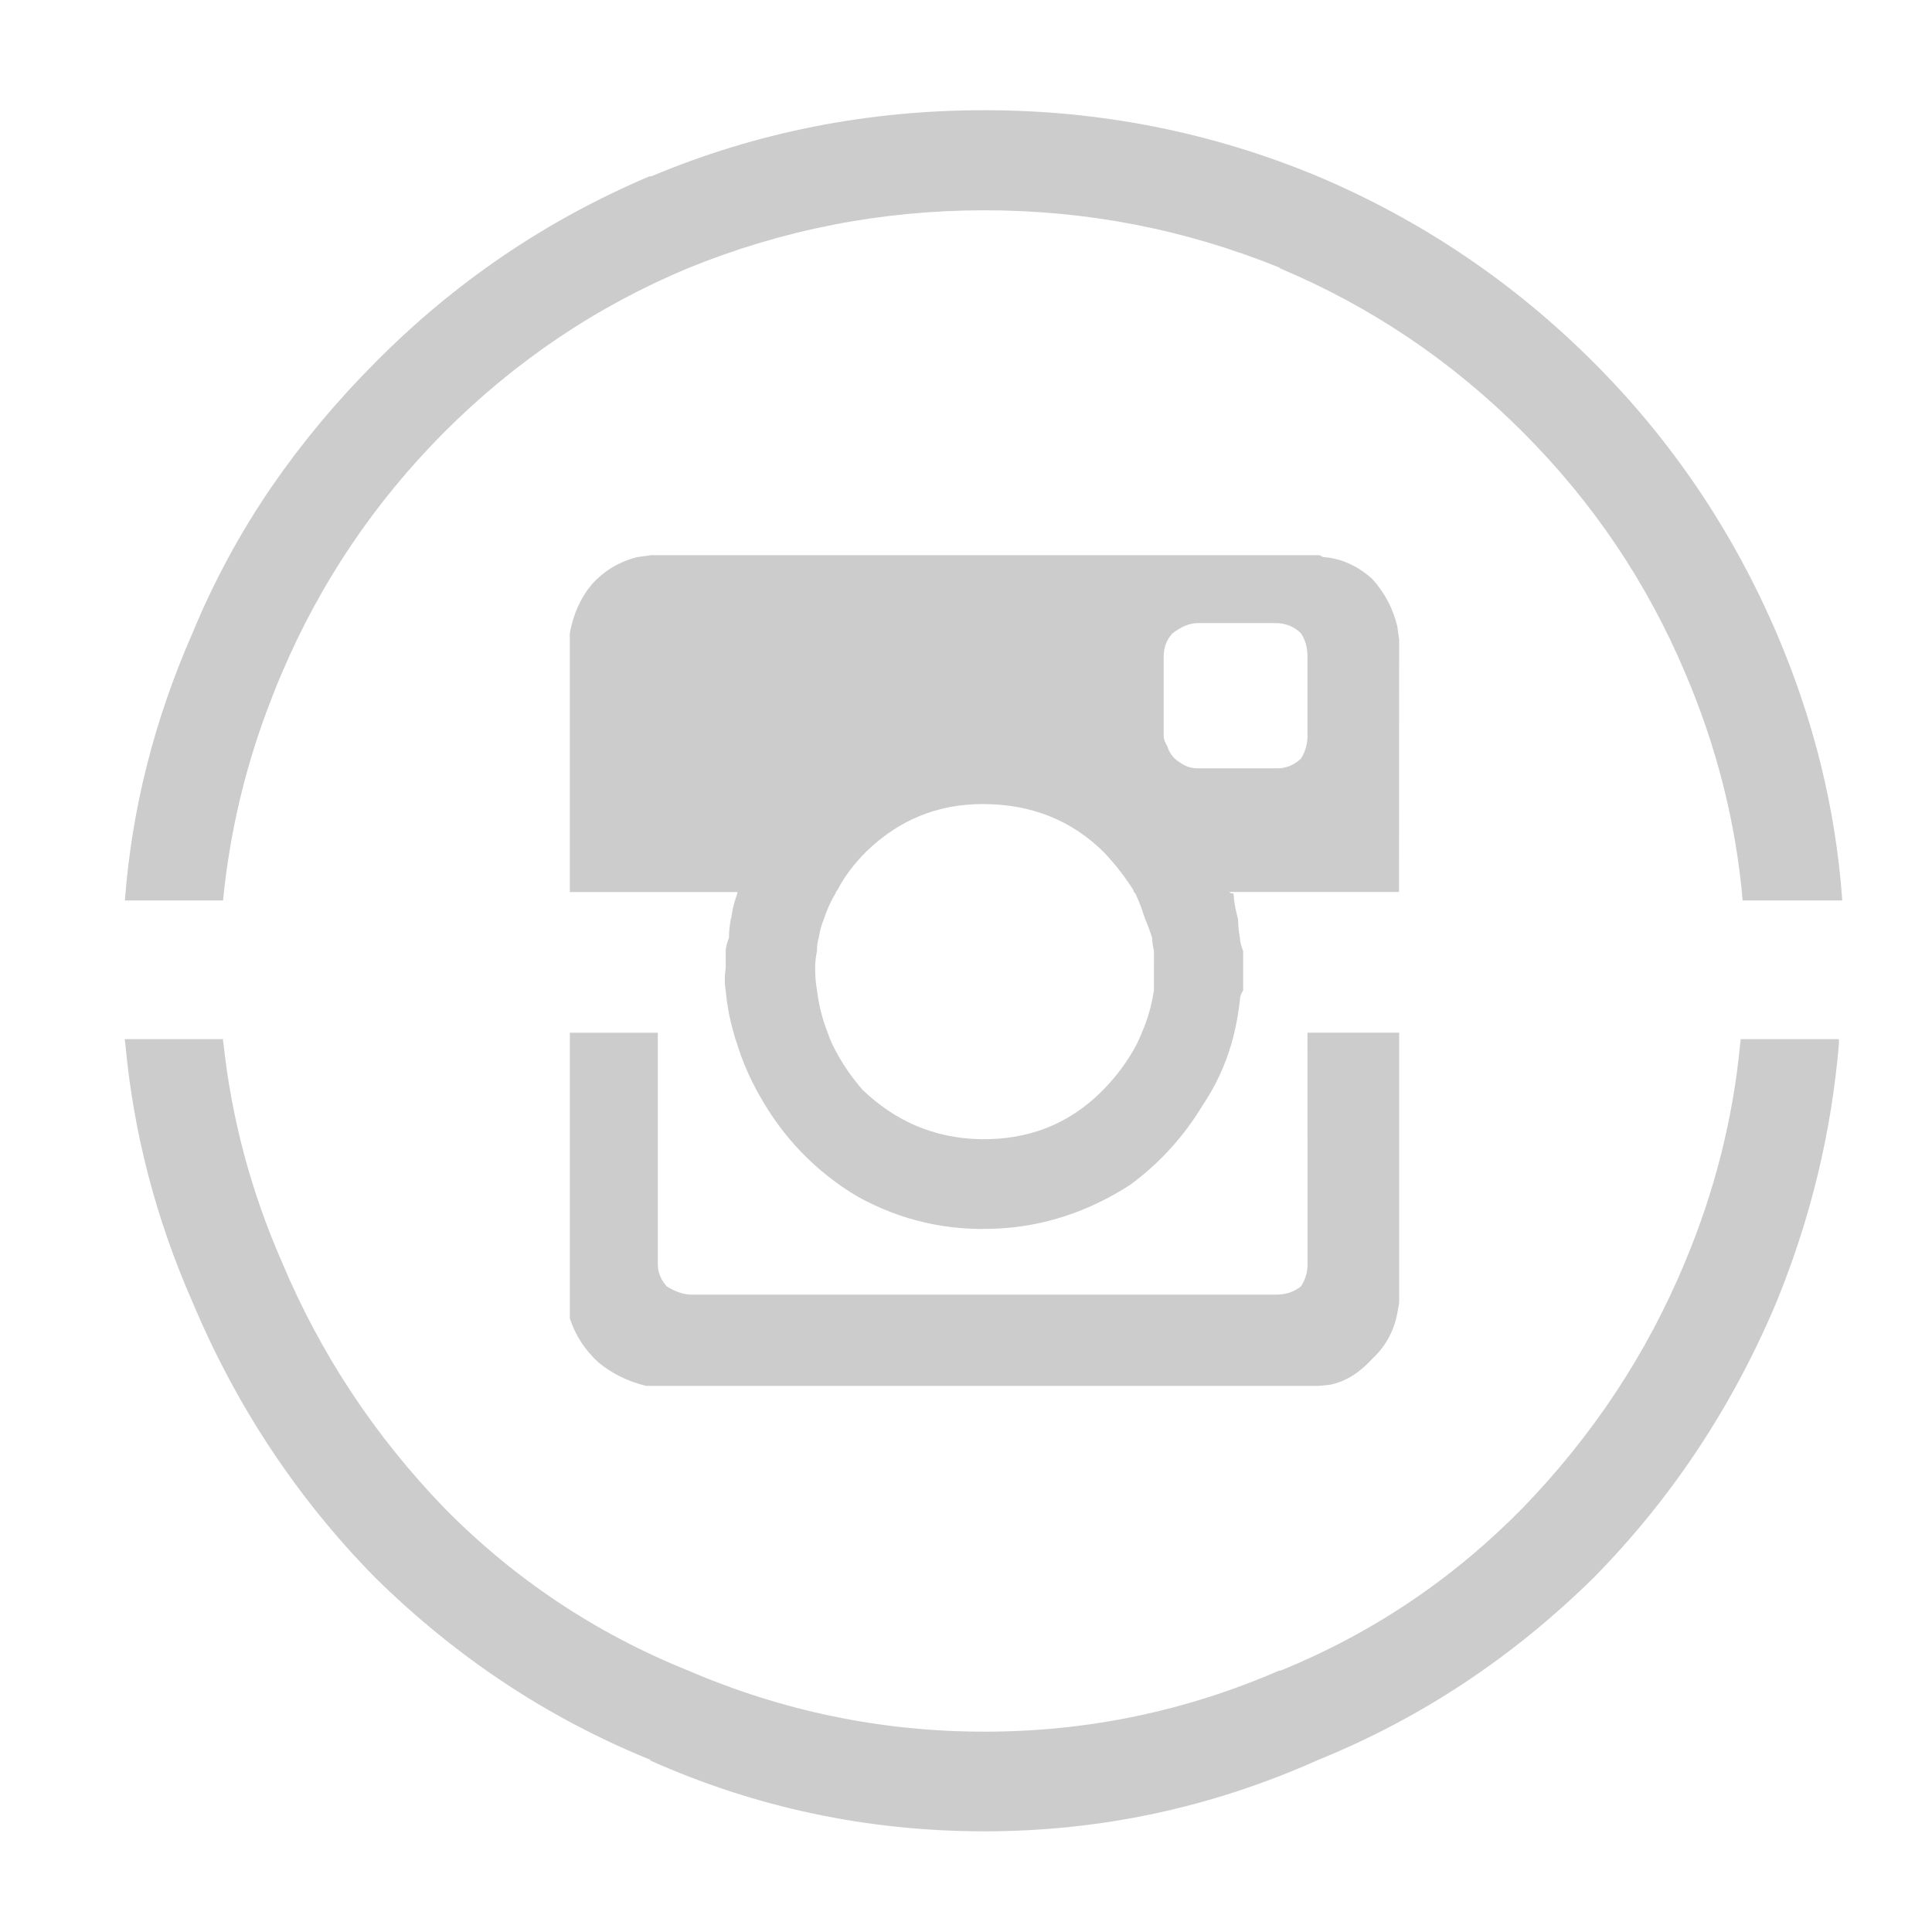
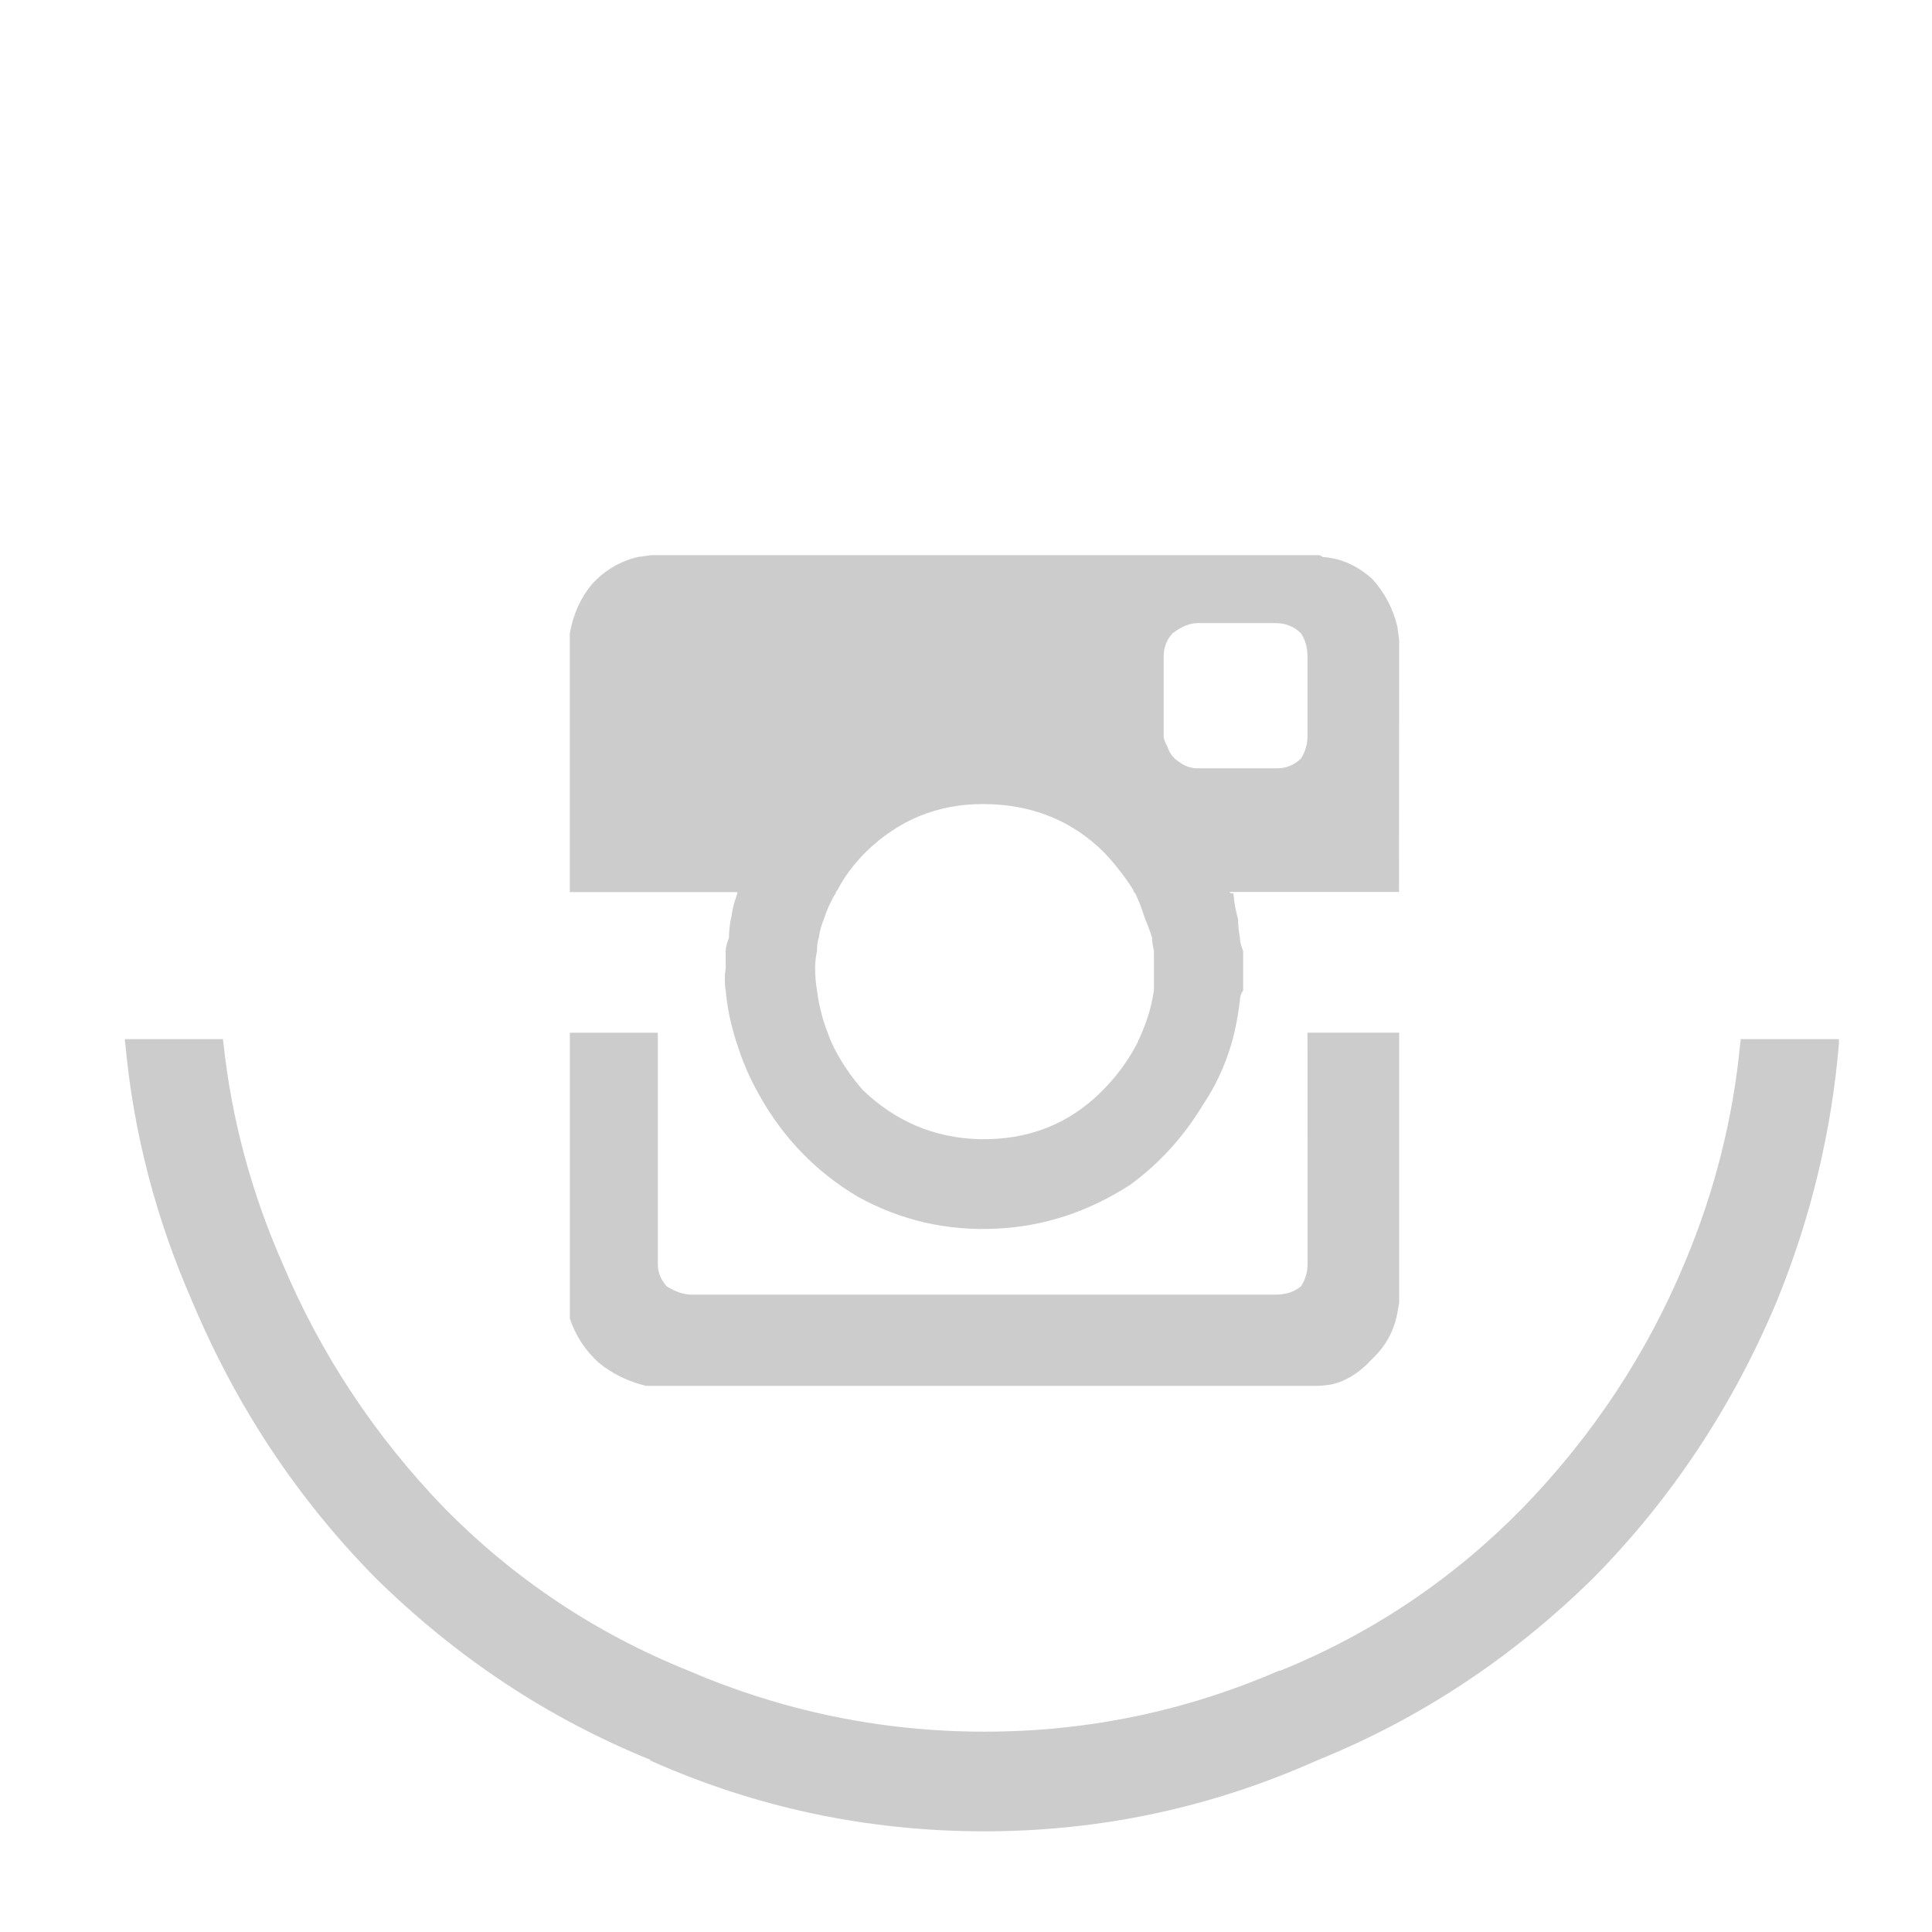
<svg xmlns="http://www.w3.org/2000/svg" version="1.1" id="Capa_1" x="0px" y="0px" width="45px" height="45px" viewBox="0 0 45 45" enable-background="new 0 0 45 45" xml:space="preserve">
  <g>
    <path fill="#CCCCCC" d="M30.454,24.053h2.135v6.297l-0.043,0.238c-0.079,0.42-0.274,0.773-0.585,1.063   c-0.289,0.318-0.607,0.518-0.954,0.597c-0.151,0.022-0.269,0.032-0.347,0.032H15.05c-0.419-0.102-0.787-0.28-1.105-0.541   c-0.318-0.289-0.542-0.633-0.672-1.03v-6.655h2.049v5.398c0,0.181,0.068,0.352,0.206,0.509c0.209,0.131,0.404,0.194,0.585,0.194   h13.594c0.238,0,0.438-0.063,0.596-0.194c0.102-0.157,0.152-0.328,0.152-0.509L30.454,24.053L30.454,24.053z" />
    <path fill="#CCCCCC" d="M42.833,24.301c-0.173,2.066-0.657,4.072-1.452,6.018c-1.025,2.441-2.445,4.584-4.261,6.428   c-1.894,1.865-4.036,3.281-6.429,4.25c-2.471,1.105-5.059,1.658-7.761,1.658c-2.731,0-5.333-0.553-7.805-1.658h0.043   c-2.392-0.969-4.534-2.385-6.428-4.25c-1.814-1.844-3.234-3.984-4.26-6.428c-0.854-1.944-1.374-3.95-1.562-6.018   c-0.007-0.029-0.011-0.063-0.011-0.098h2.287c0,0.035,0.004,0.068,0.011,0.098c0.188,1.756,0.644,3.458,1.366,5.105   c0.896,2.133,2.157,4.039,3.783,5.724c1.633,1.655,3.526,2.916,5.68,3.783c2.204,0.946,4.503,1.421,6.895,1.421   c2.393,0,4.68-0.475,6.862-1.421h0.031c2.133-0.867,4.012-2.128,5.638-3.783c1.633-1.685,2.896-3.591,3.783-5.724   c0.692-1.647,1.124-3.35,1.29-5.105c0.007-0.029,0.011-0.063,0.011-0.098h2.287C42.833,24.24,42.833,24.271,42.833,24.301z" />
-     <path fill="#CCCCCC" d="M29.793,6.242h0.032c-2.204-0.896-4.503-1.344-6.895-1.344s-4.69,0.448-6.895,1.344   c-2.132,0.889-4.024,2.161-5.68,3.816c-1.626,1.633-2.887,3.501-3.783,5.604c-0.08,0.181-0.159,0.376-0.238,0.585   c-0.601,1.525-0.979,3.101-1.139,4.727H2.909c0.159-2.125,0.683-4.199,1.572-6.222c0.498-1.207,1.116-2.349,1.854-3.426   c0.708-1.026,1.51-1.987,2.406-2.883c1.843-1.865,3.971-3.31,6.385-4.336h0.043c2.443-1.026,5.03-1.54,7.762-1.54   c2.703,0,5.29,0.513,7.762,1.54c2.42,1.026,4.563,2.471,6.428,4.336c1.814,1.814,3.234,3.917,4.261,6.309   c0.867,2.023,1.377,4.097,1.528,6.222h-2.32c-0.158-1.814-0.605-3.584-1.344-5.312c-0.889-2.103-2.15-3.971-3.783-5.604   C33.809,8.403,31.917,7.131,29.793,6.242z" />
    <path fill="#CCCCCC" d="M32.589,14.903l-0.043-0.314c-0.101-0.419-0.296-0.788-0.585-1.106c-0.348-0.311-0.73-0.48-1.148-0.509   l-0.076-0.043H15.169l-0.314,0.043c-0.419,0.101-0.772,0.311-1.063,0.628c-0.267,0.318-0.44,0.701-0.52,1.149v6.027h3.902v0.033   c-0.021,0.065-0.043,0.13-0.065,0.195c-0.036,0.13-0.062,0.253-0.075,0.369c-0.008,0.015-0.012,0.025-0.012,0.033   c-0.028,0.159-0.043,0.303-0.043,0.434c-0.051,0.13-0.076,0.235-0.076,0.314c0,0.13,0,0.26,0,0.391   c-0.028,0.188-0.028,0.361,0,0.52c0.029,0.334,0.091,0.662,0.185,0.988c0.021,0.086,0.047,0.17,0.076,0.248   c0.123,0.404,0.296,0.807,0.521,1.203c0.556,0.998,1.318,1.785,2.287,2.363c1.004,0.557,2.085,0.806,3.241,0.748   c1.098-0.051,2.137-0.391,3.111-1.02c0.679-0.498,1.242-1.115,1.689-1.854c0.297-0.44,0.521-0.921,0.672-1.44   c0.022-0.08,0.045-0.162,0.065-0.25c0.058-0.246,0.101-0.498,0.13-0.759c0-0.071,0.025-0.147,0.076-0.228c0-0.188,0-0.361,0-0.521   c0-0.13,0-0.26,0-0.391c-0.051-0.13-0.076-0.234-0.076-0.314c-0.029-0.159-0.043-0.304-0.043-0.434   c0-0.007-0.004-0.018-0.011-0.033c-0.029-0.116-0.056-0.238-0.076-0.369c-0.007-0.065-0.015-0.13-0.021-0.195   c-0.059,0-0.088-0.011-0.088-0.033h3.945L32.589,14.903L32.589,14.903z M26.877,22.545c0,0.029,0,0.058,0,0.086   c0,0.181,0,0.325,0,0.434c-0.051,0.348-0.145,0.676-0.281,0.988c-0.037,0.086-0.072,0.17-0.109,0.248   c-0.209,0.404-0.486,0.781-0.834,1.127c-0.766,0.76-1.713,1.129-2.84,1.106c-1.048-0.029-1.955-0.412-2.721-1.149   c-0.297-0.34-0.535-0.701-0.716-1.084c-0.036-0.078-0.068-0.162-0.098-0.248c-0.123-0.313-0.206-0.641-0.249-0.988   c-0.029-0.159-0.043-0.332-0.043-0.52c0-0.13,0.014-0.26,0.043-0.391c0-0.13,0.015-0.234,0.043-0.314   c0.022-0.159,0.062-0.304,0.119-0.434c0-0.007,0.004-0.018,0.012-0.033c0.036-0.116,0.086-0.238,0.151-0.369   c0.029-0.065,0.065-0.13,0.108-0.195c0-0.022,0.015-0.047,0.043-0.076c0.159-0.311,0.384-0.61,0.673-0.899   c0.759-0.737,1.662-1.106,2.71-1.106c1.134,0,2.081,0.379,2.839,1.138c0.269,0.289,0.491,0.578,0.672,0.867   c0,0.029,0.016,0.054,0.045,0.076c0.027,0.065,0.058,0.13,0.086,0.195c0.051,0.13,0.095,0.253,0.131,0.369   c0.007,0.015,0.011,0.025,0.011,0.033c0.058,0.13,0.111,0.274,0.162,0.434c0,0.08,0.015,0.184,0.044,0.314   C26.877,22.285,26.877,22.415,26.877,22.545z M30.454,17.147c0,0.188-0.052,0.361-0.151,0.521   c-0.158,0.151-0.344,0.228-0.554,0.228h-1.854c-0.158,0-0.304-0.051-0.434-0.152c-0.13-0.08-0.221-0.199-0.271-0.358   c-0.059-0.101-0.086-0.181-0.086-0.238v-1.854c0-0.21,0.067-0.391,0.205-0.542c0.209-0.159,0.404-0.239,0.586-0.239h1.811   c0.238,0,0.438,0.08,0.596,0.239c0.102,0.151,0.152,0.332,0.152,0.542L30.454,17.147L30.454,17.147z" />
  </g>
</svg>